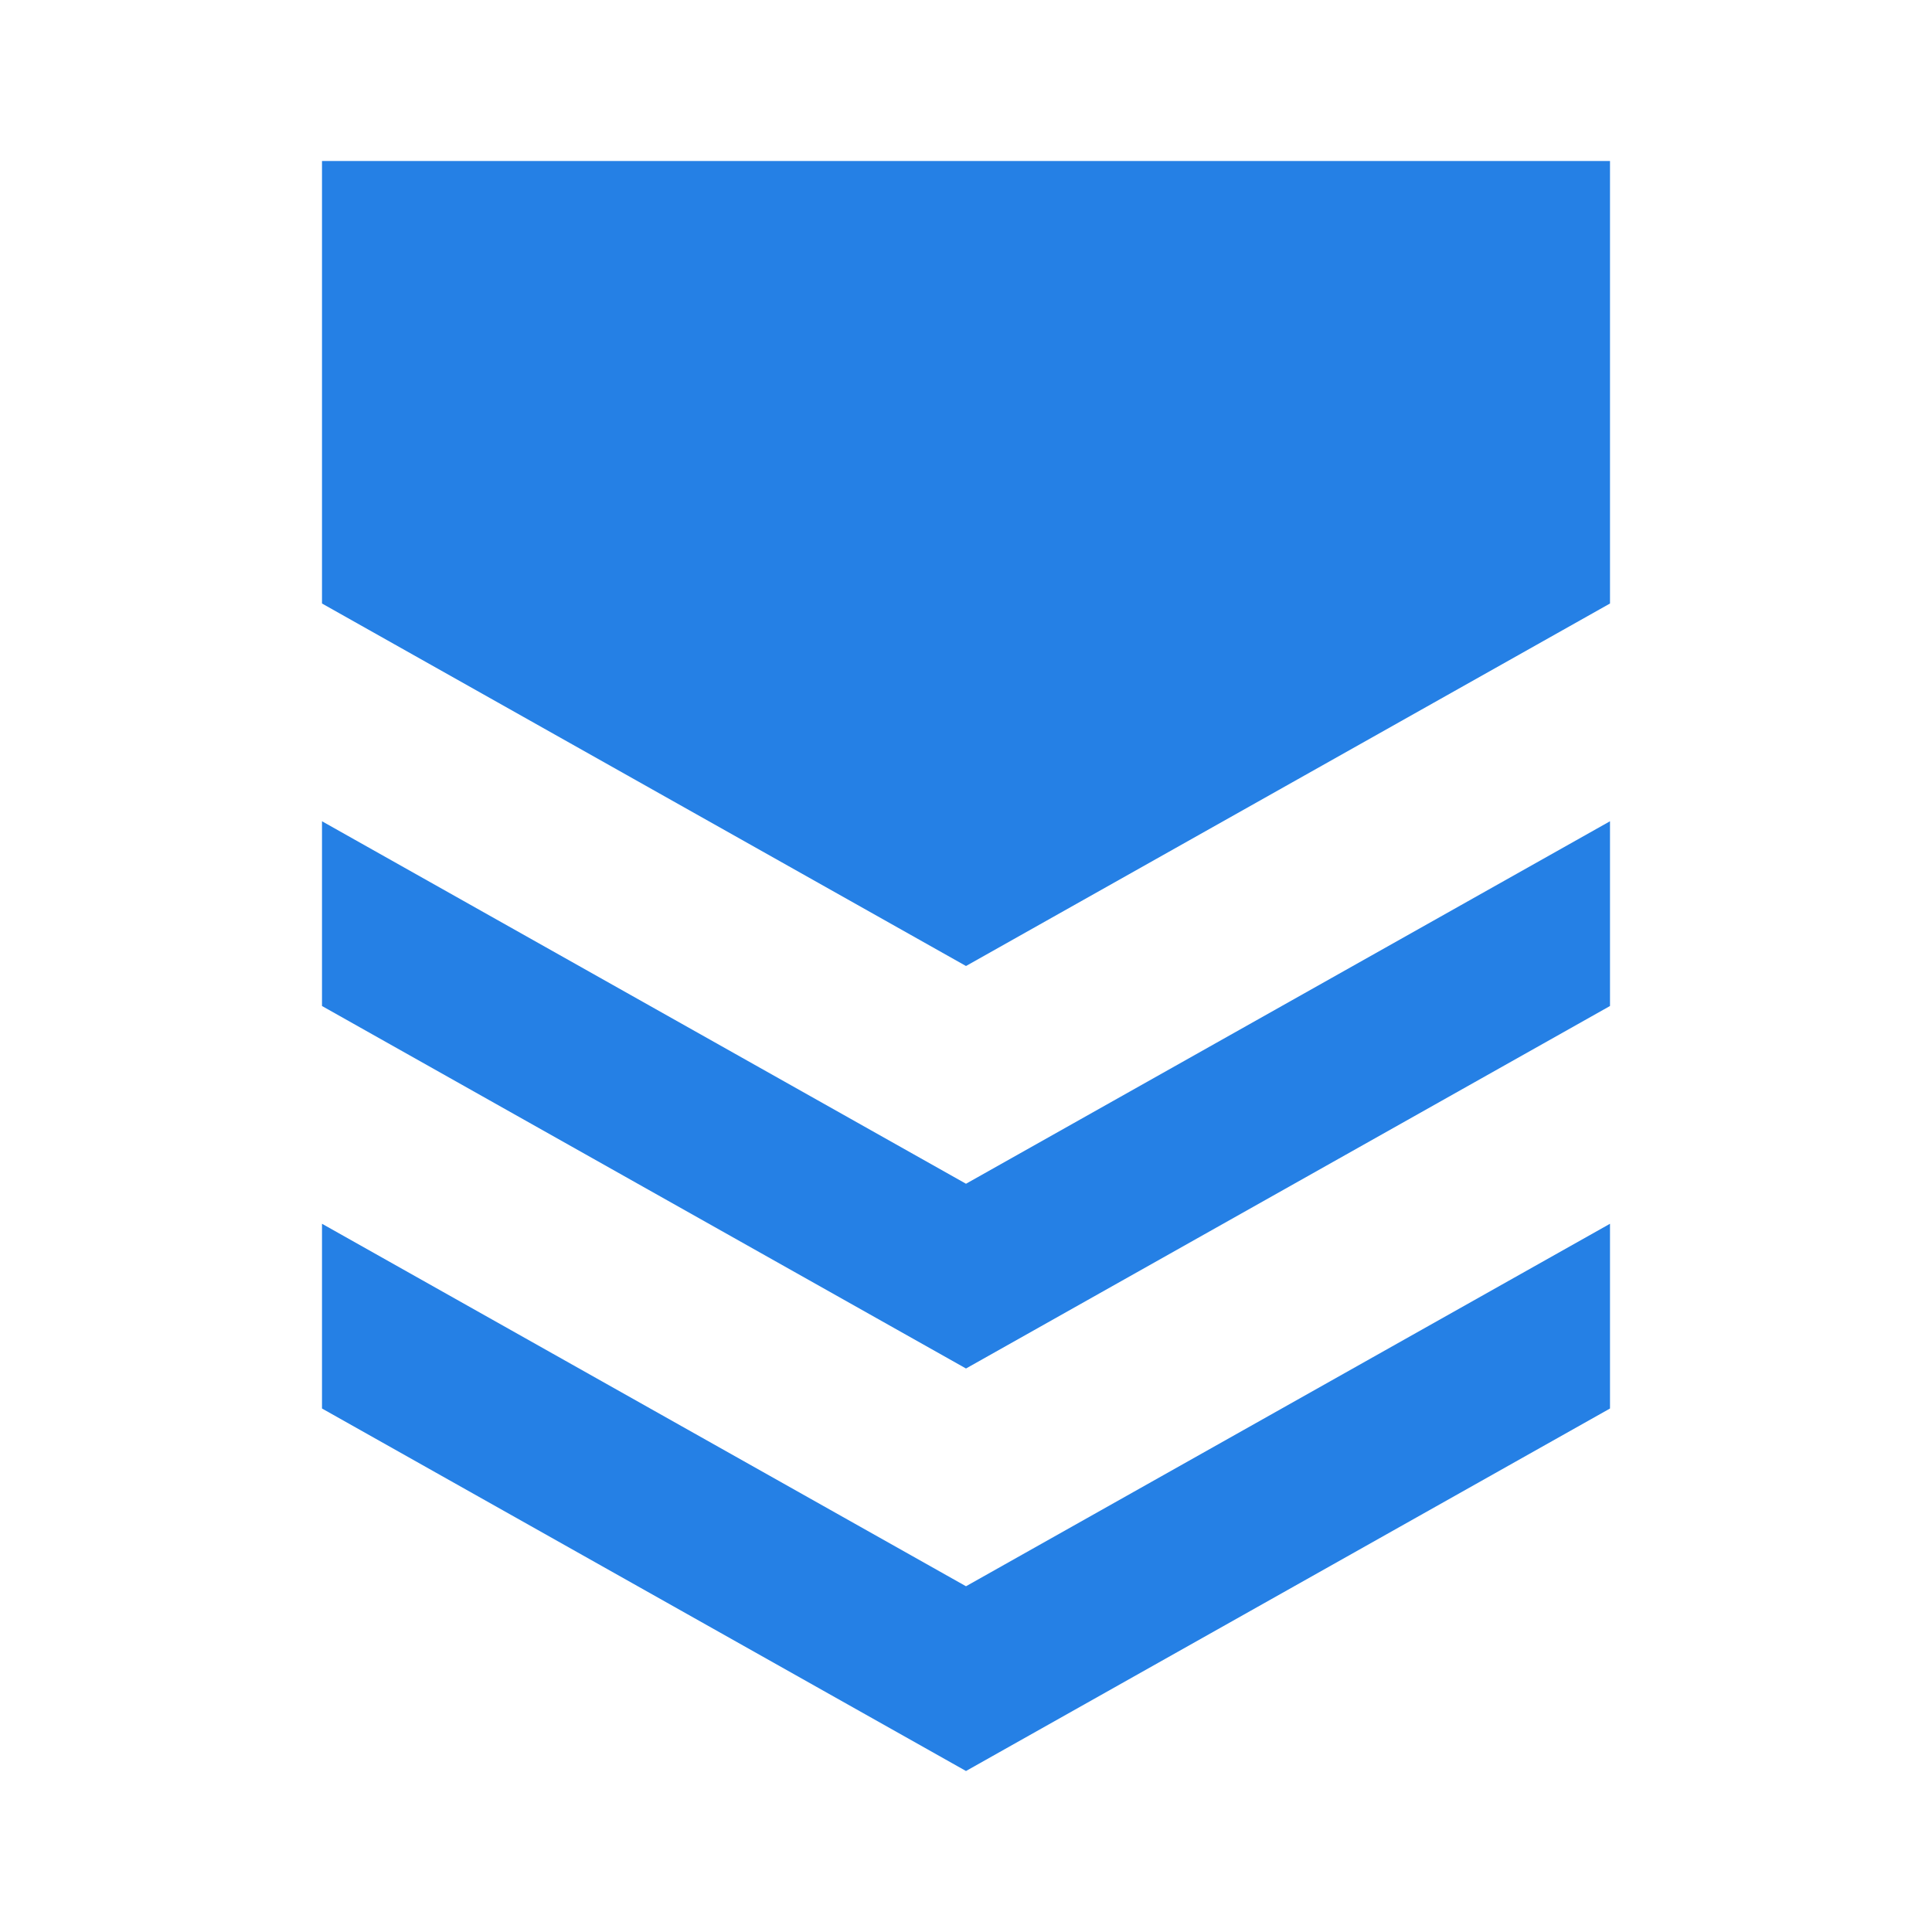
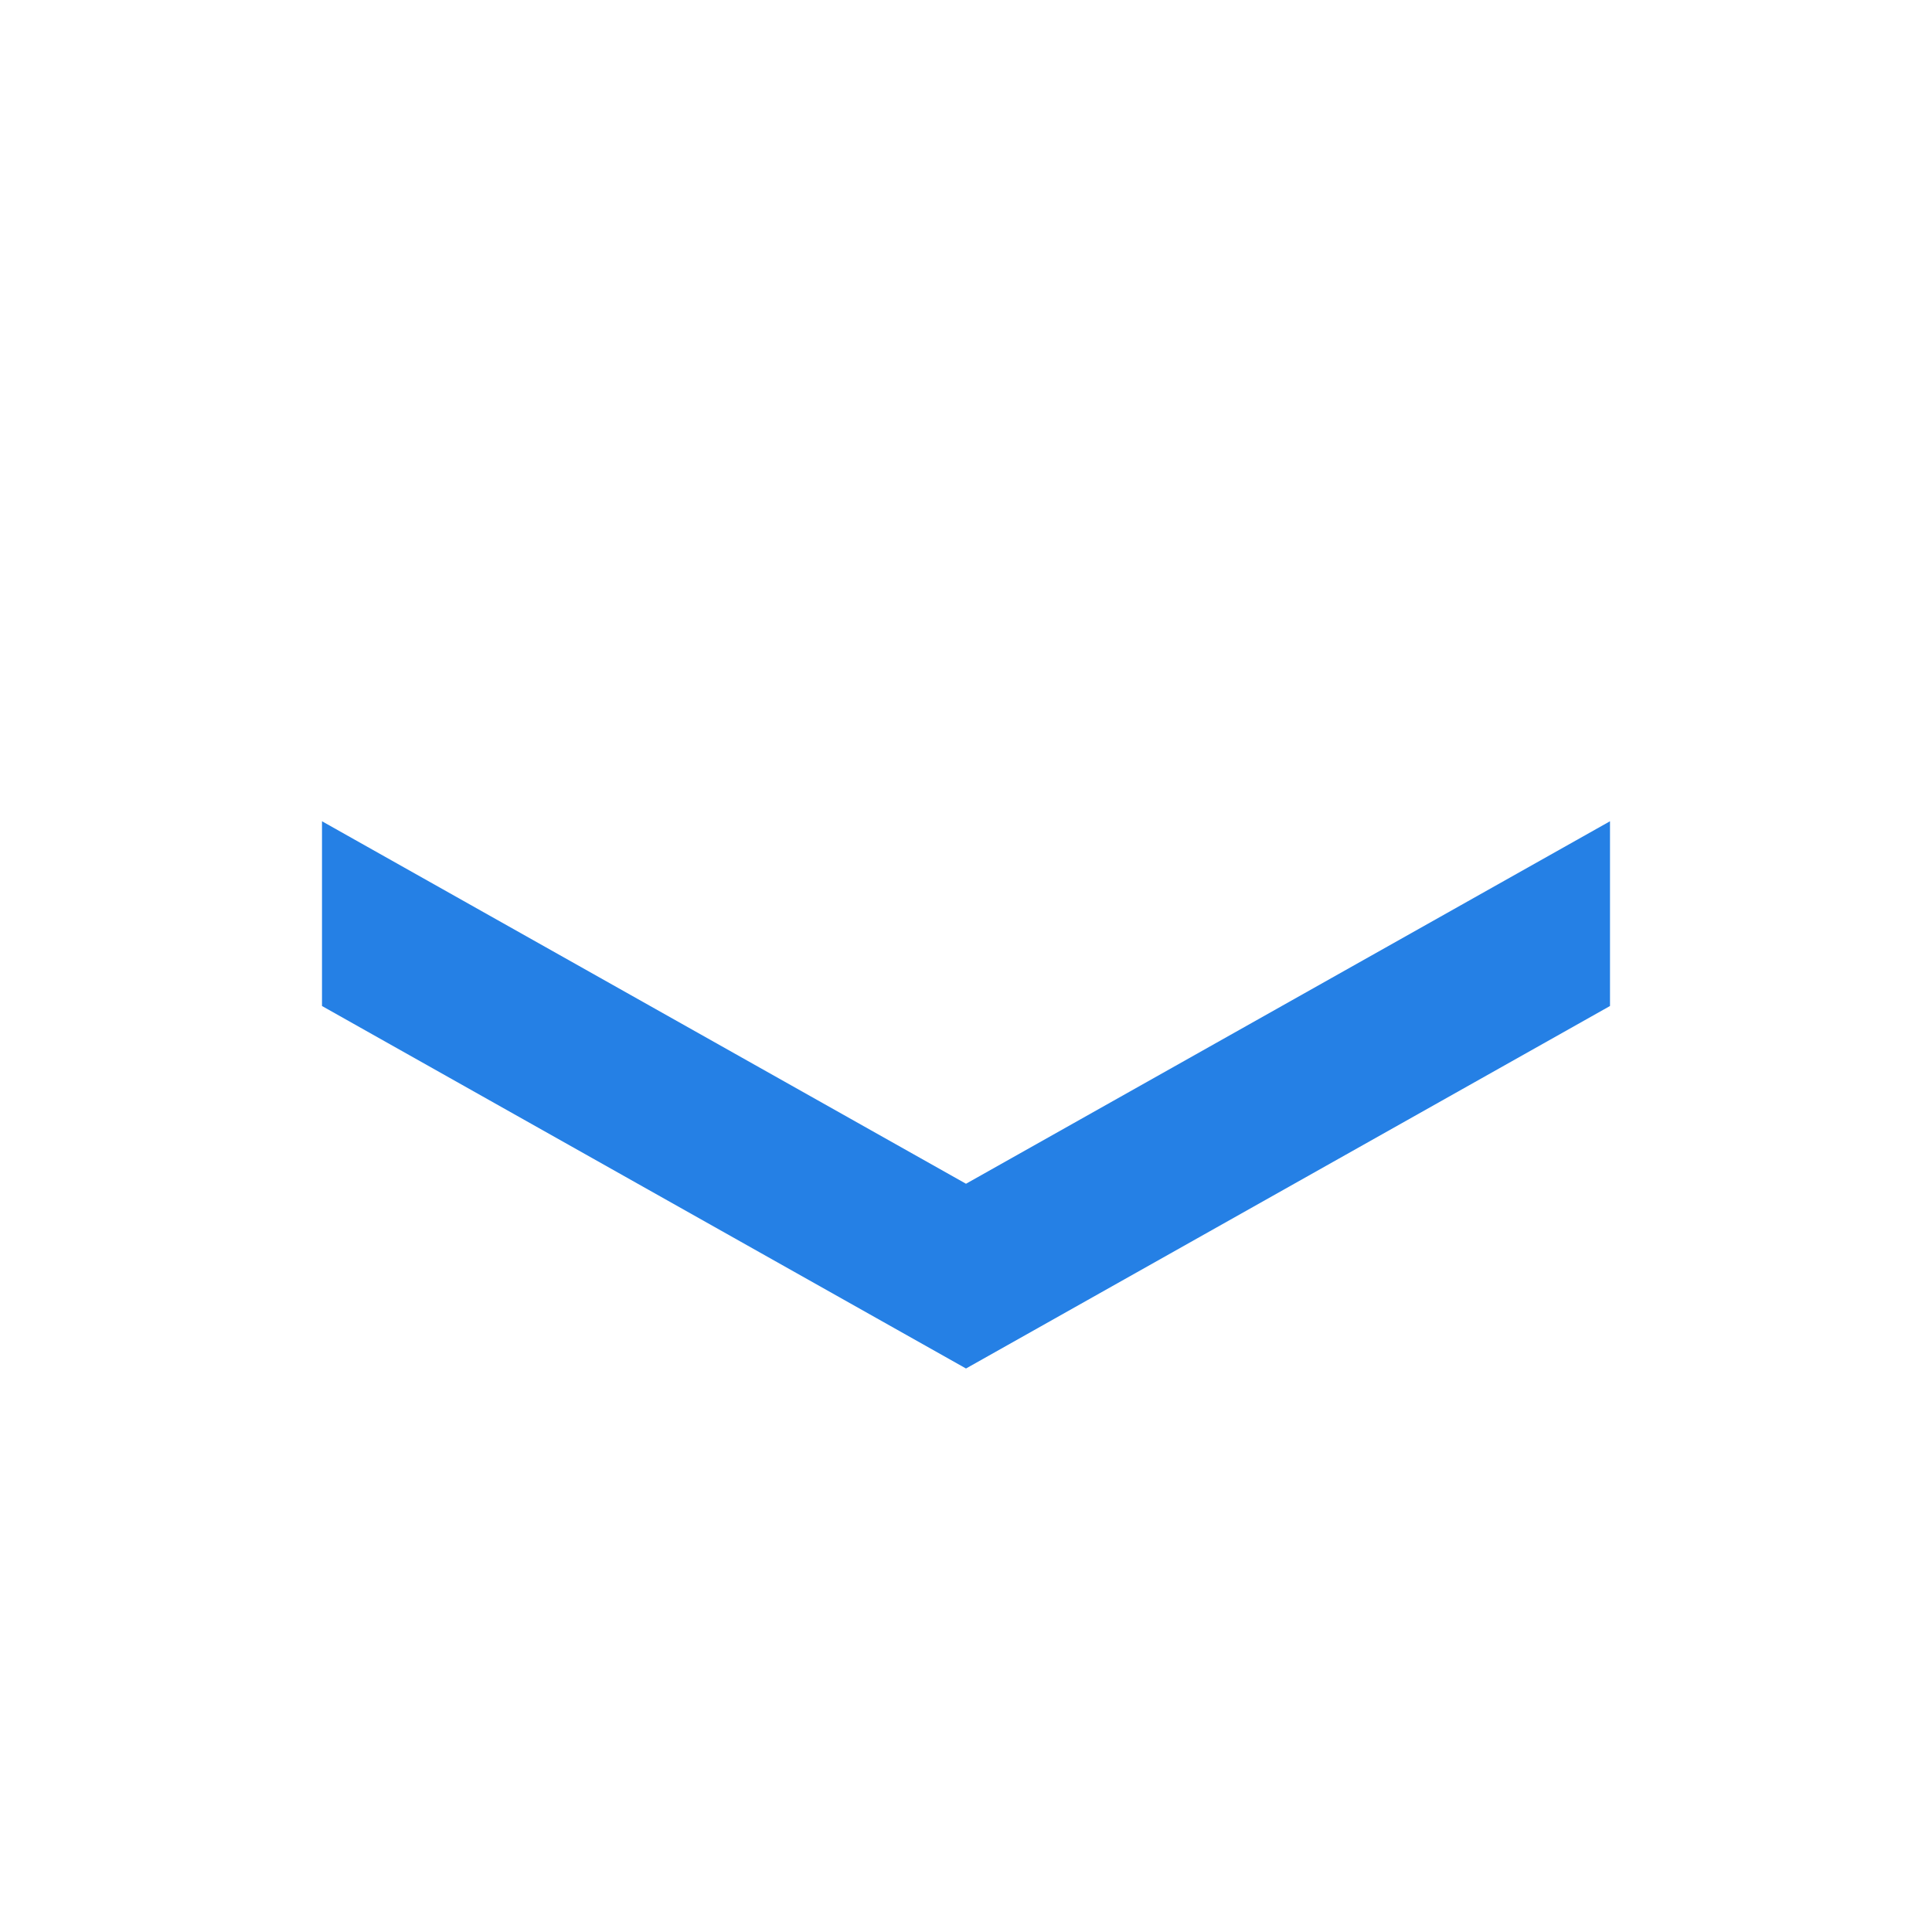
<svg xmlns="http://www.w3.org/2000/svg" width="24px" height="24px" viewBox="0 0 24 24" version="1.1">
  <title>Feature Icon - Military-grade encryption</title>
  <desc>Created with Sketch.</desc>
  <g id="Feature-Icon---Military-grade-encryption" stroke="none" stroke-width="1" fill="none" fill-rule="evenodd">
    <g id="Group-5">
-       <polygon id="Fill-1" points="0 24 24 24 24 0 0 0" />
-       <polygon id="Fill-2" fill="#2580E5" points="4 15.202 4 17.497 12 22 20 17.497 20 15.202 12 19.705" />
      <polygon id="Fill-3" fill="#2580E5" points="4 10.202 4 12.497 12 17 20 12.497 20 10.202 12 14.705" />
-       <polygon id="Fill-4" fill="#2580E5" points="4 2 4 7.497 12 12 20 7.497 20 2" />
    </g>
  </g>
</svg>